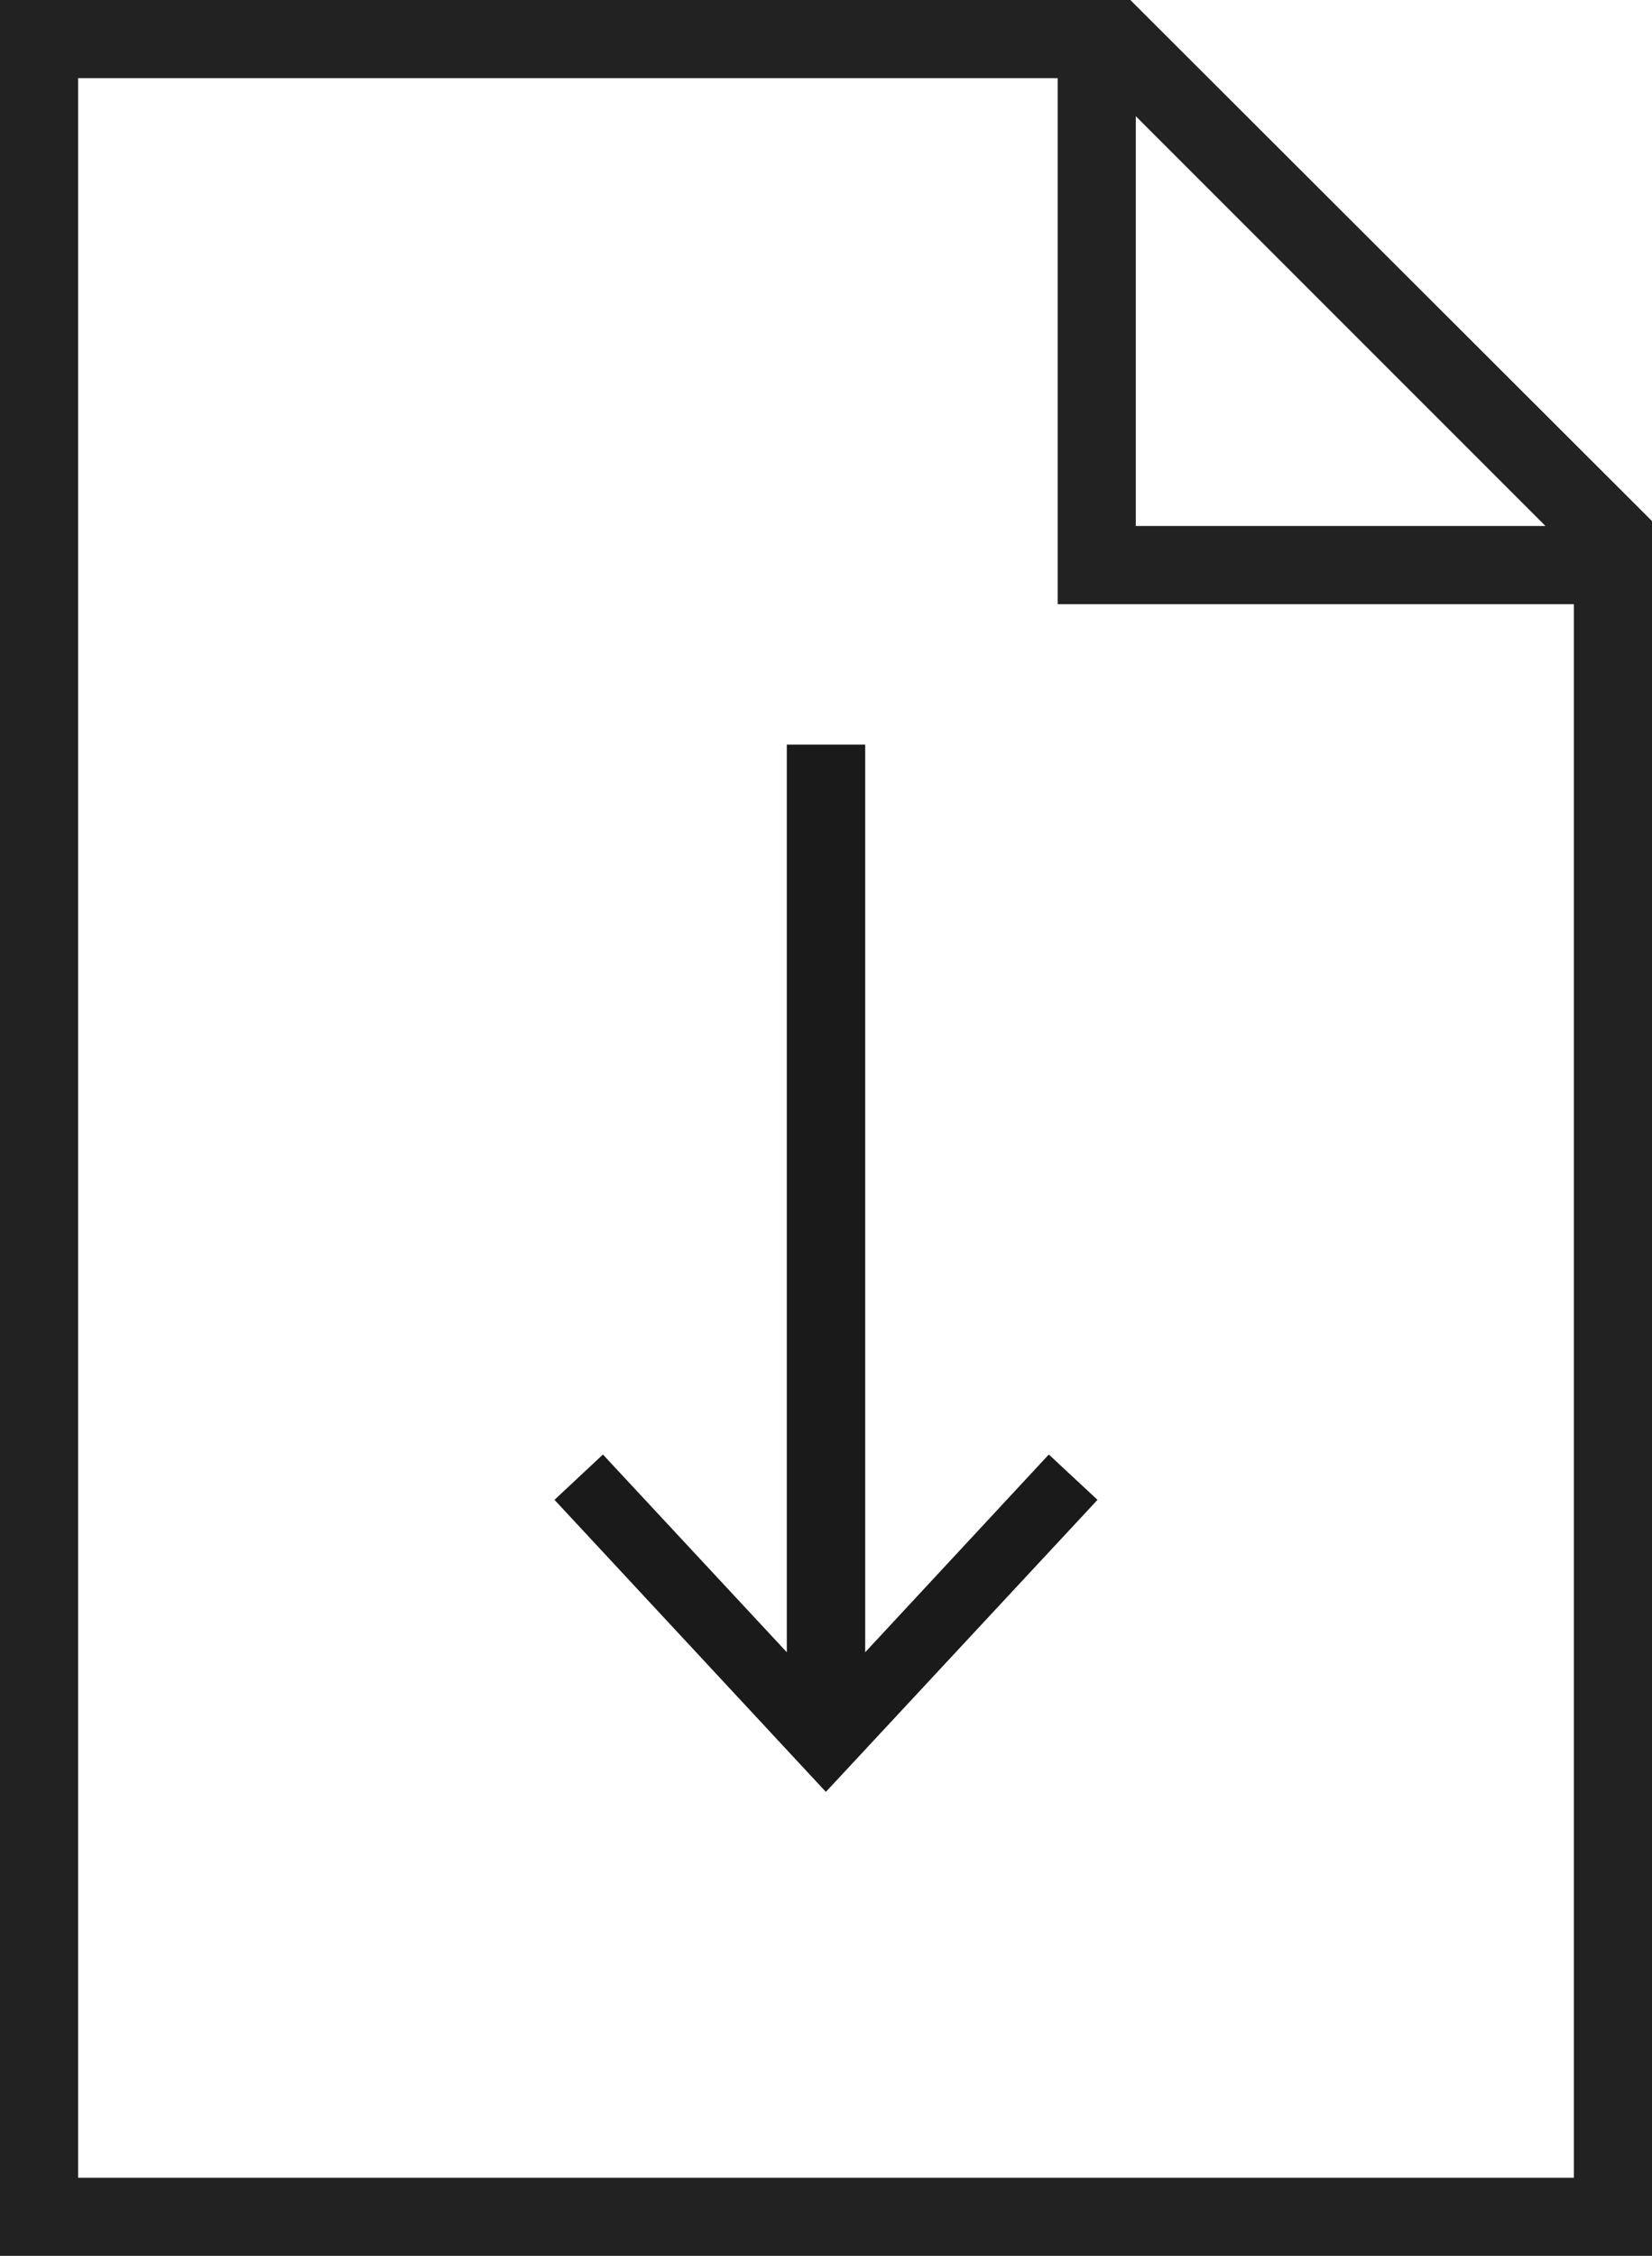
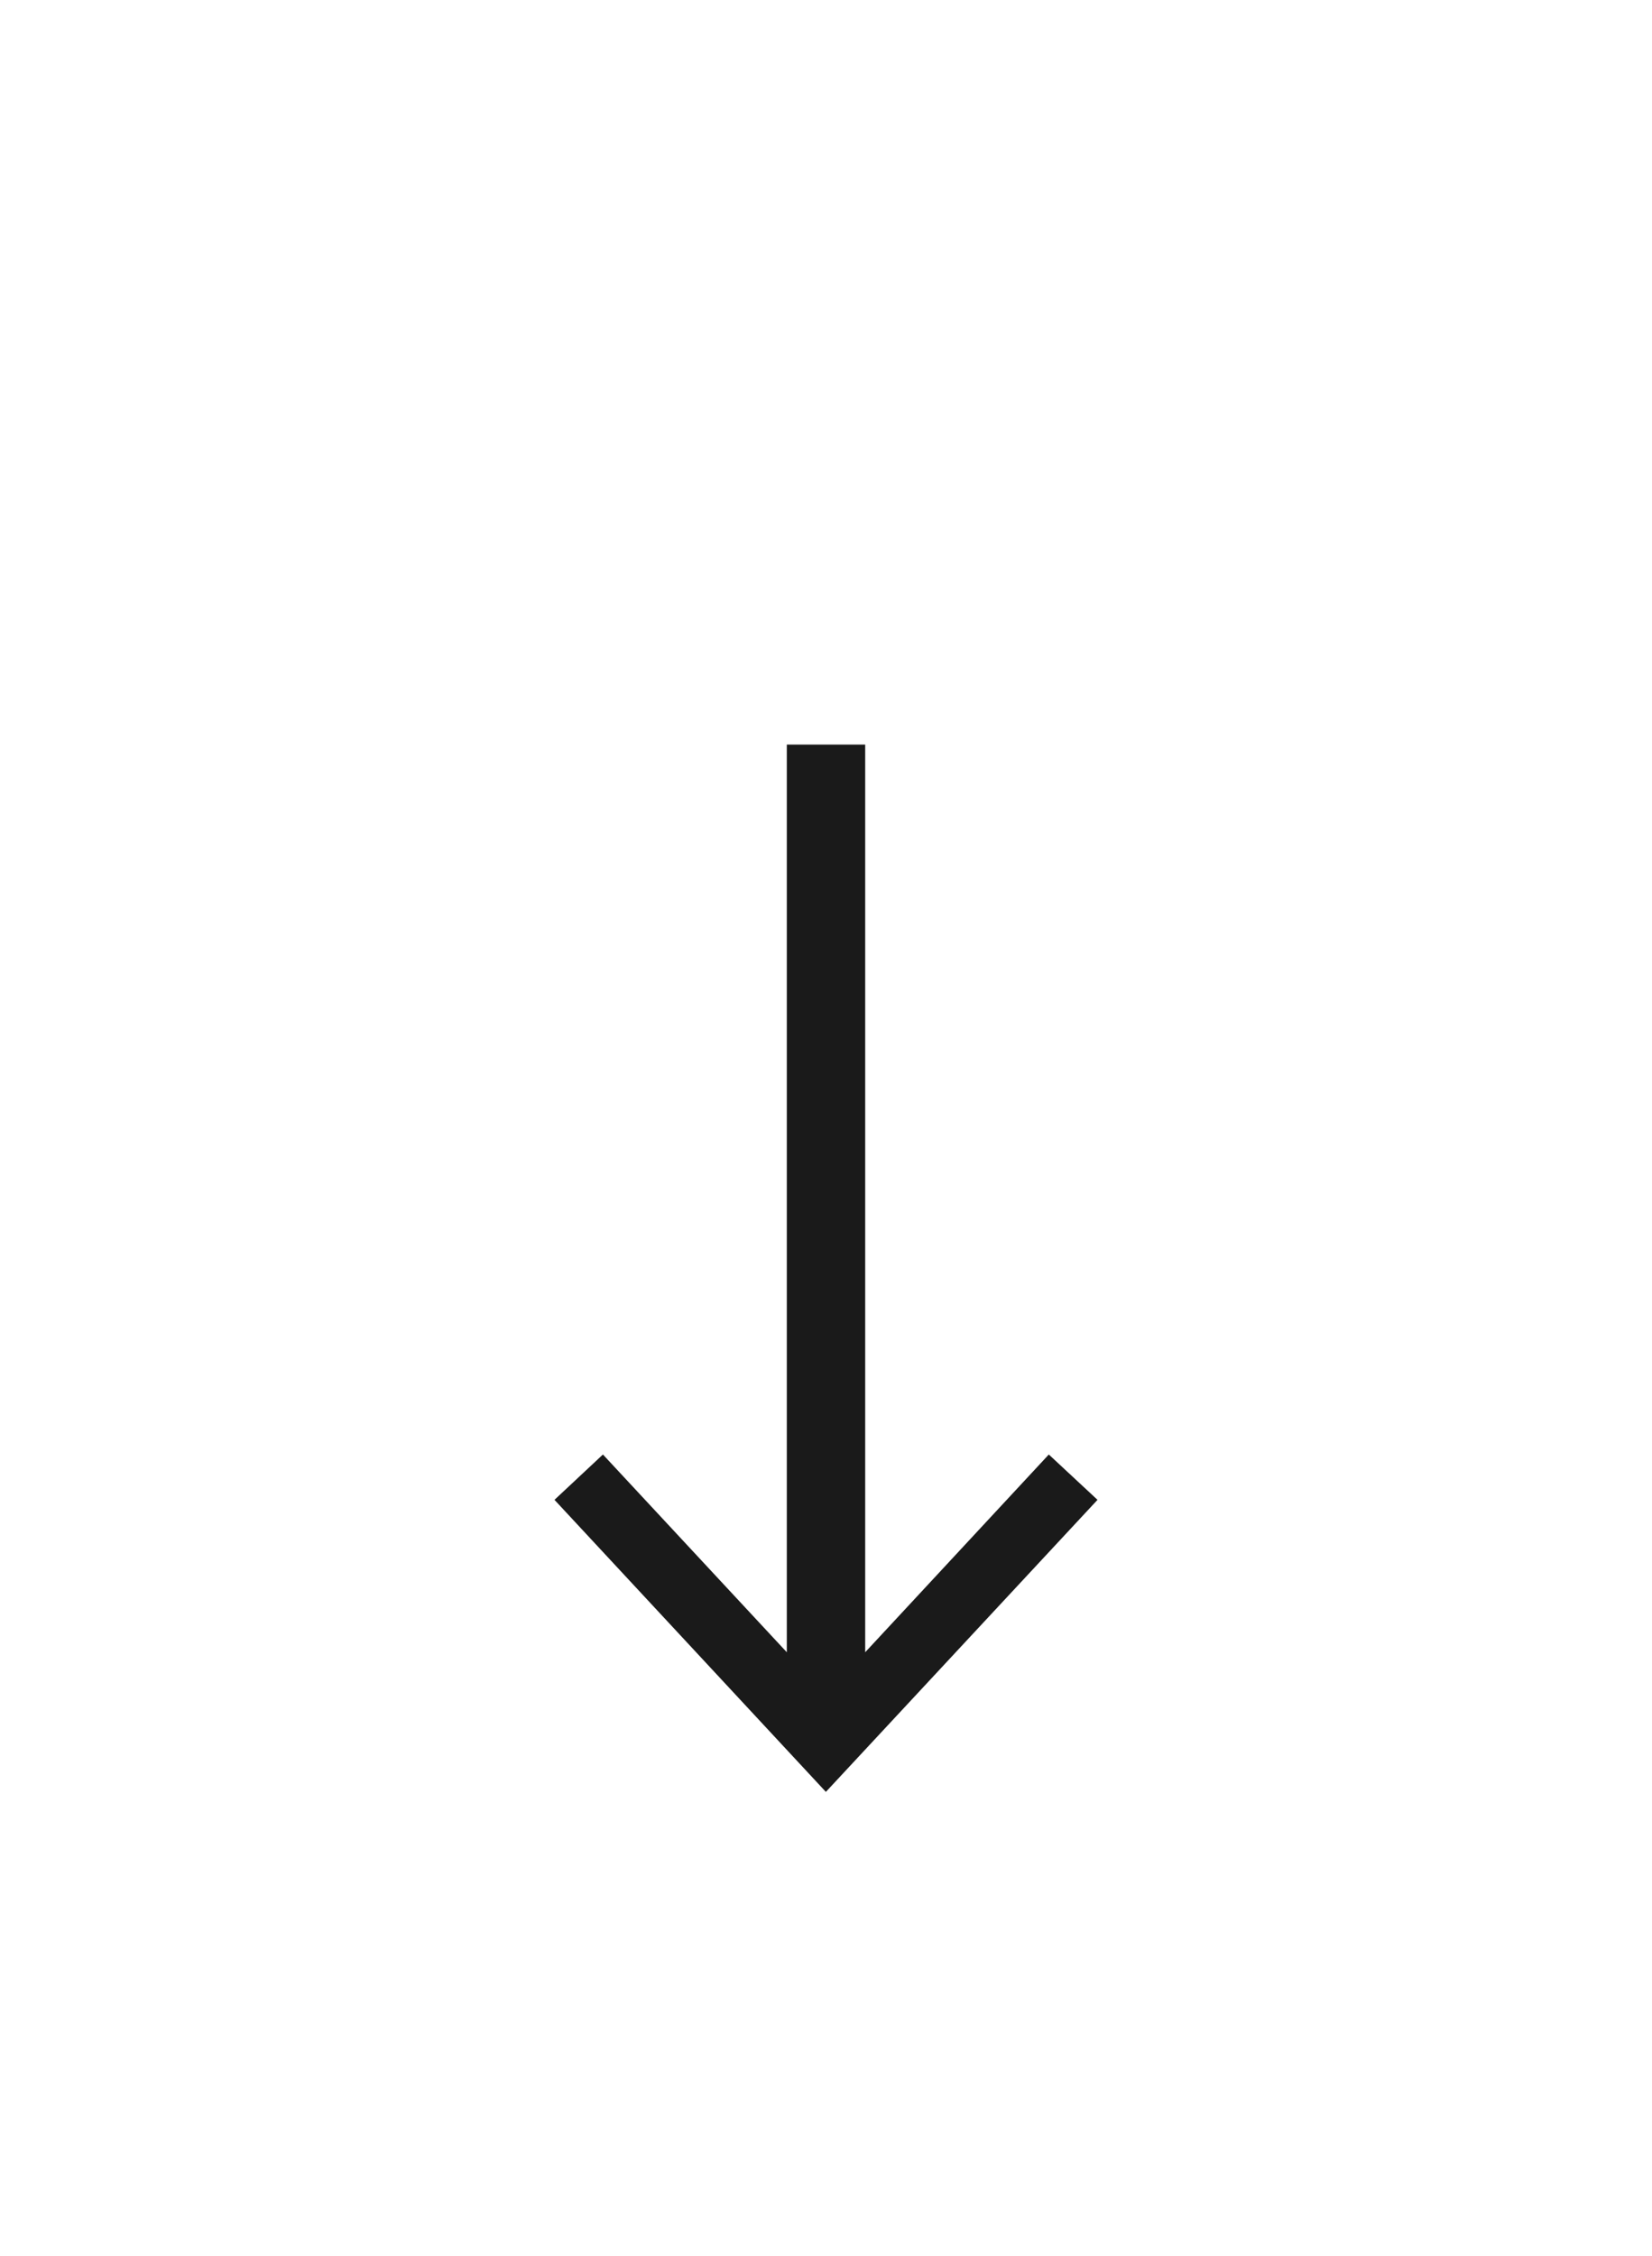
<svg xmlns="http://www.w3.org/2000/svg" id="Ebene_1" data-name="Ebene 1" viewBox="0 0 63.43 86.59">
  <defs>
    <style>.cls-1{fill:#222;}.cls-2{fill:#1a1a1a;}</style>
  </defs>
  <title>pdf</title>
-   <path class="cls-1" d="M43.4,0H0V86.59H63.43V20Zm.21,4.46L59.34,20.19H43.61ZM3,83.59V3H40.61V23.19H60.43v60.4Z" />
  <polygon class="cls-2" points="42.14 57.57 40.27 55.83 33.22 63.42 33.22 28.58 30.21 28.58 30.21 63.42 23.15 55.83 21.29 57.57 31.71 68.78 42.14 57.57" />
</svg>